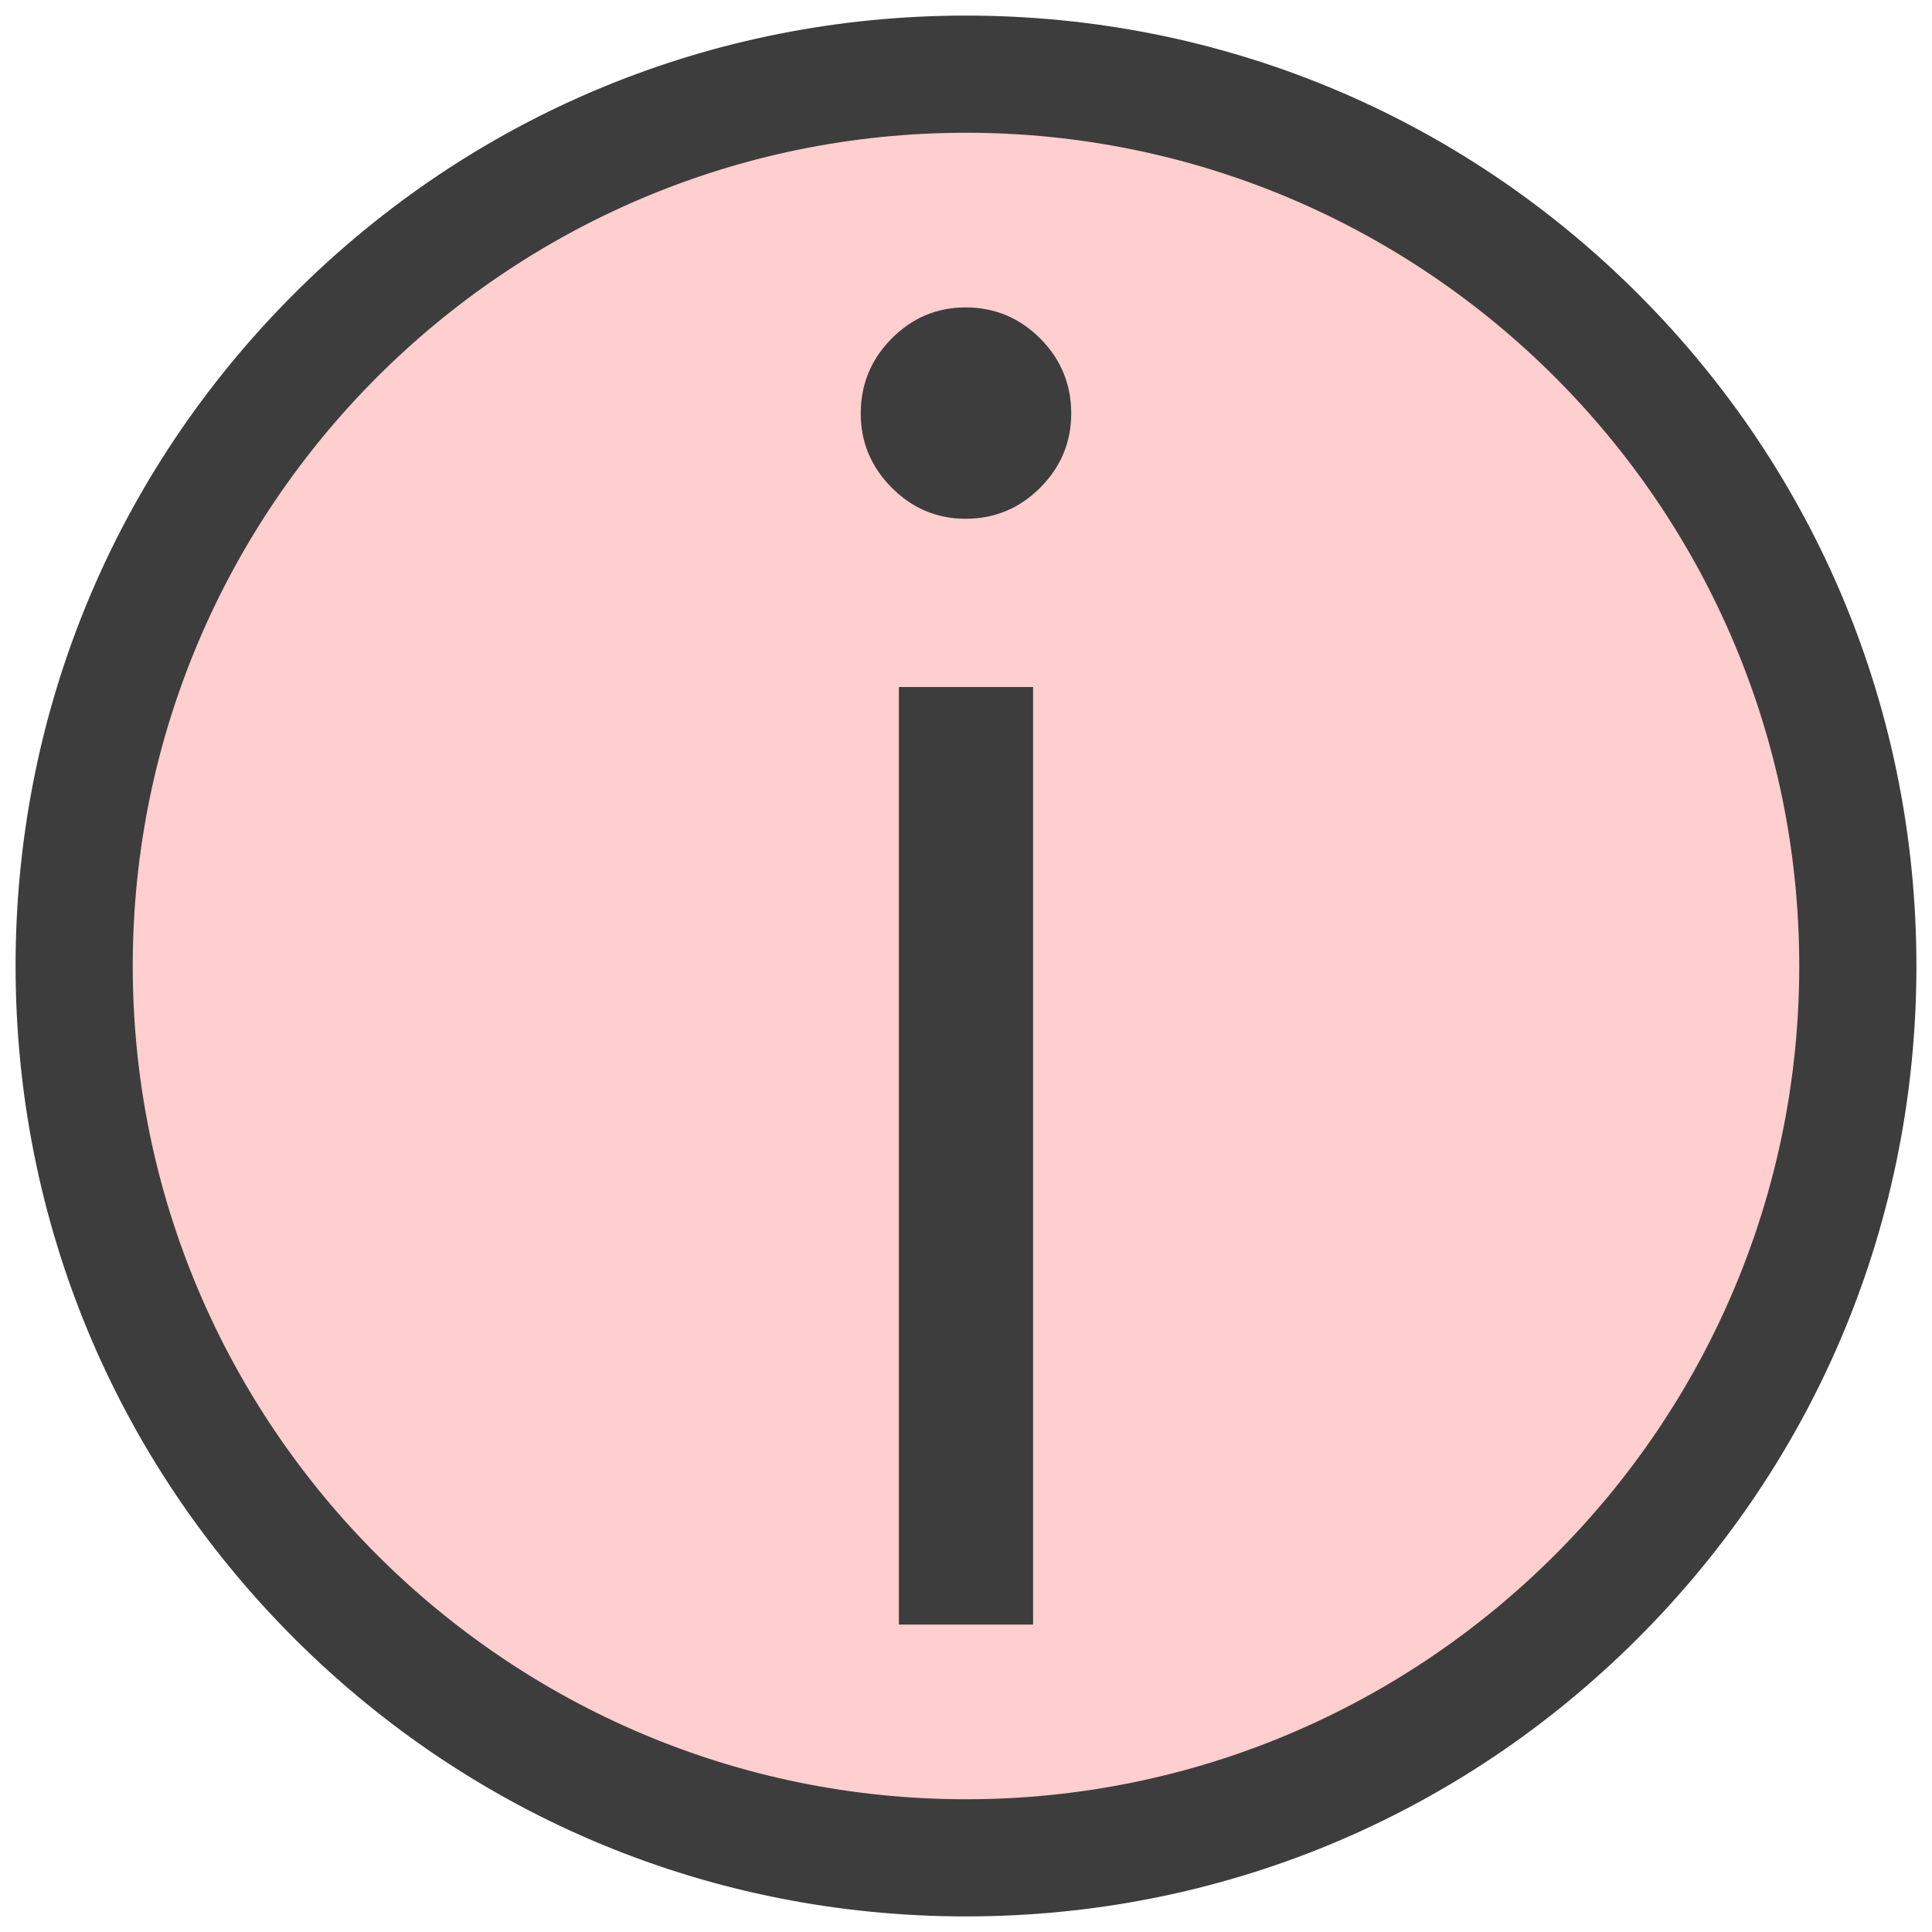
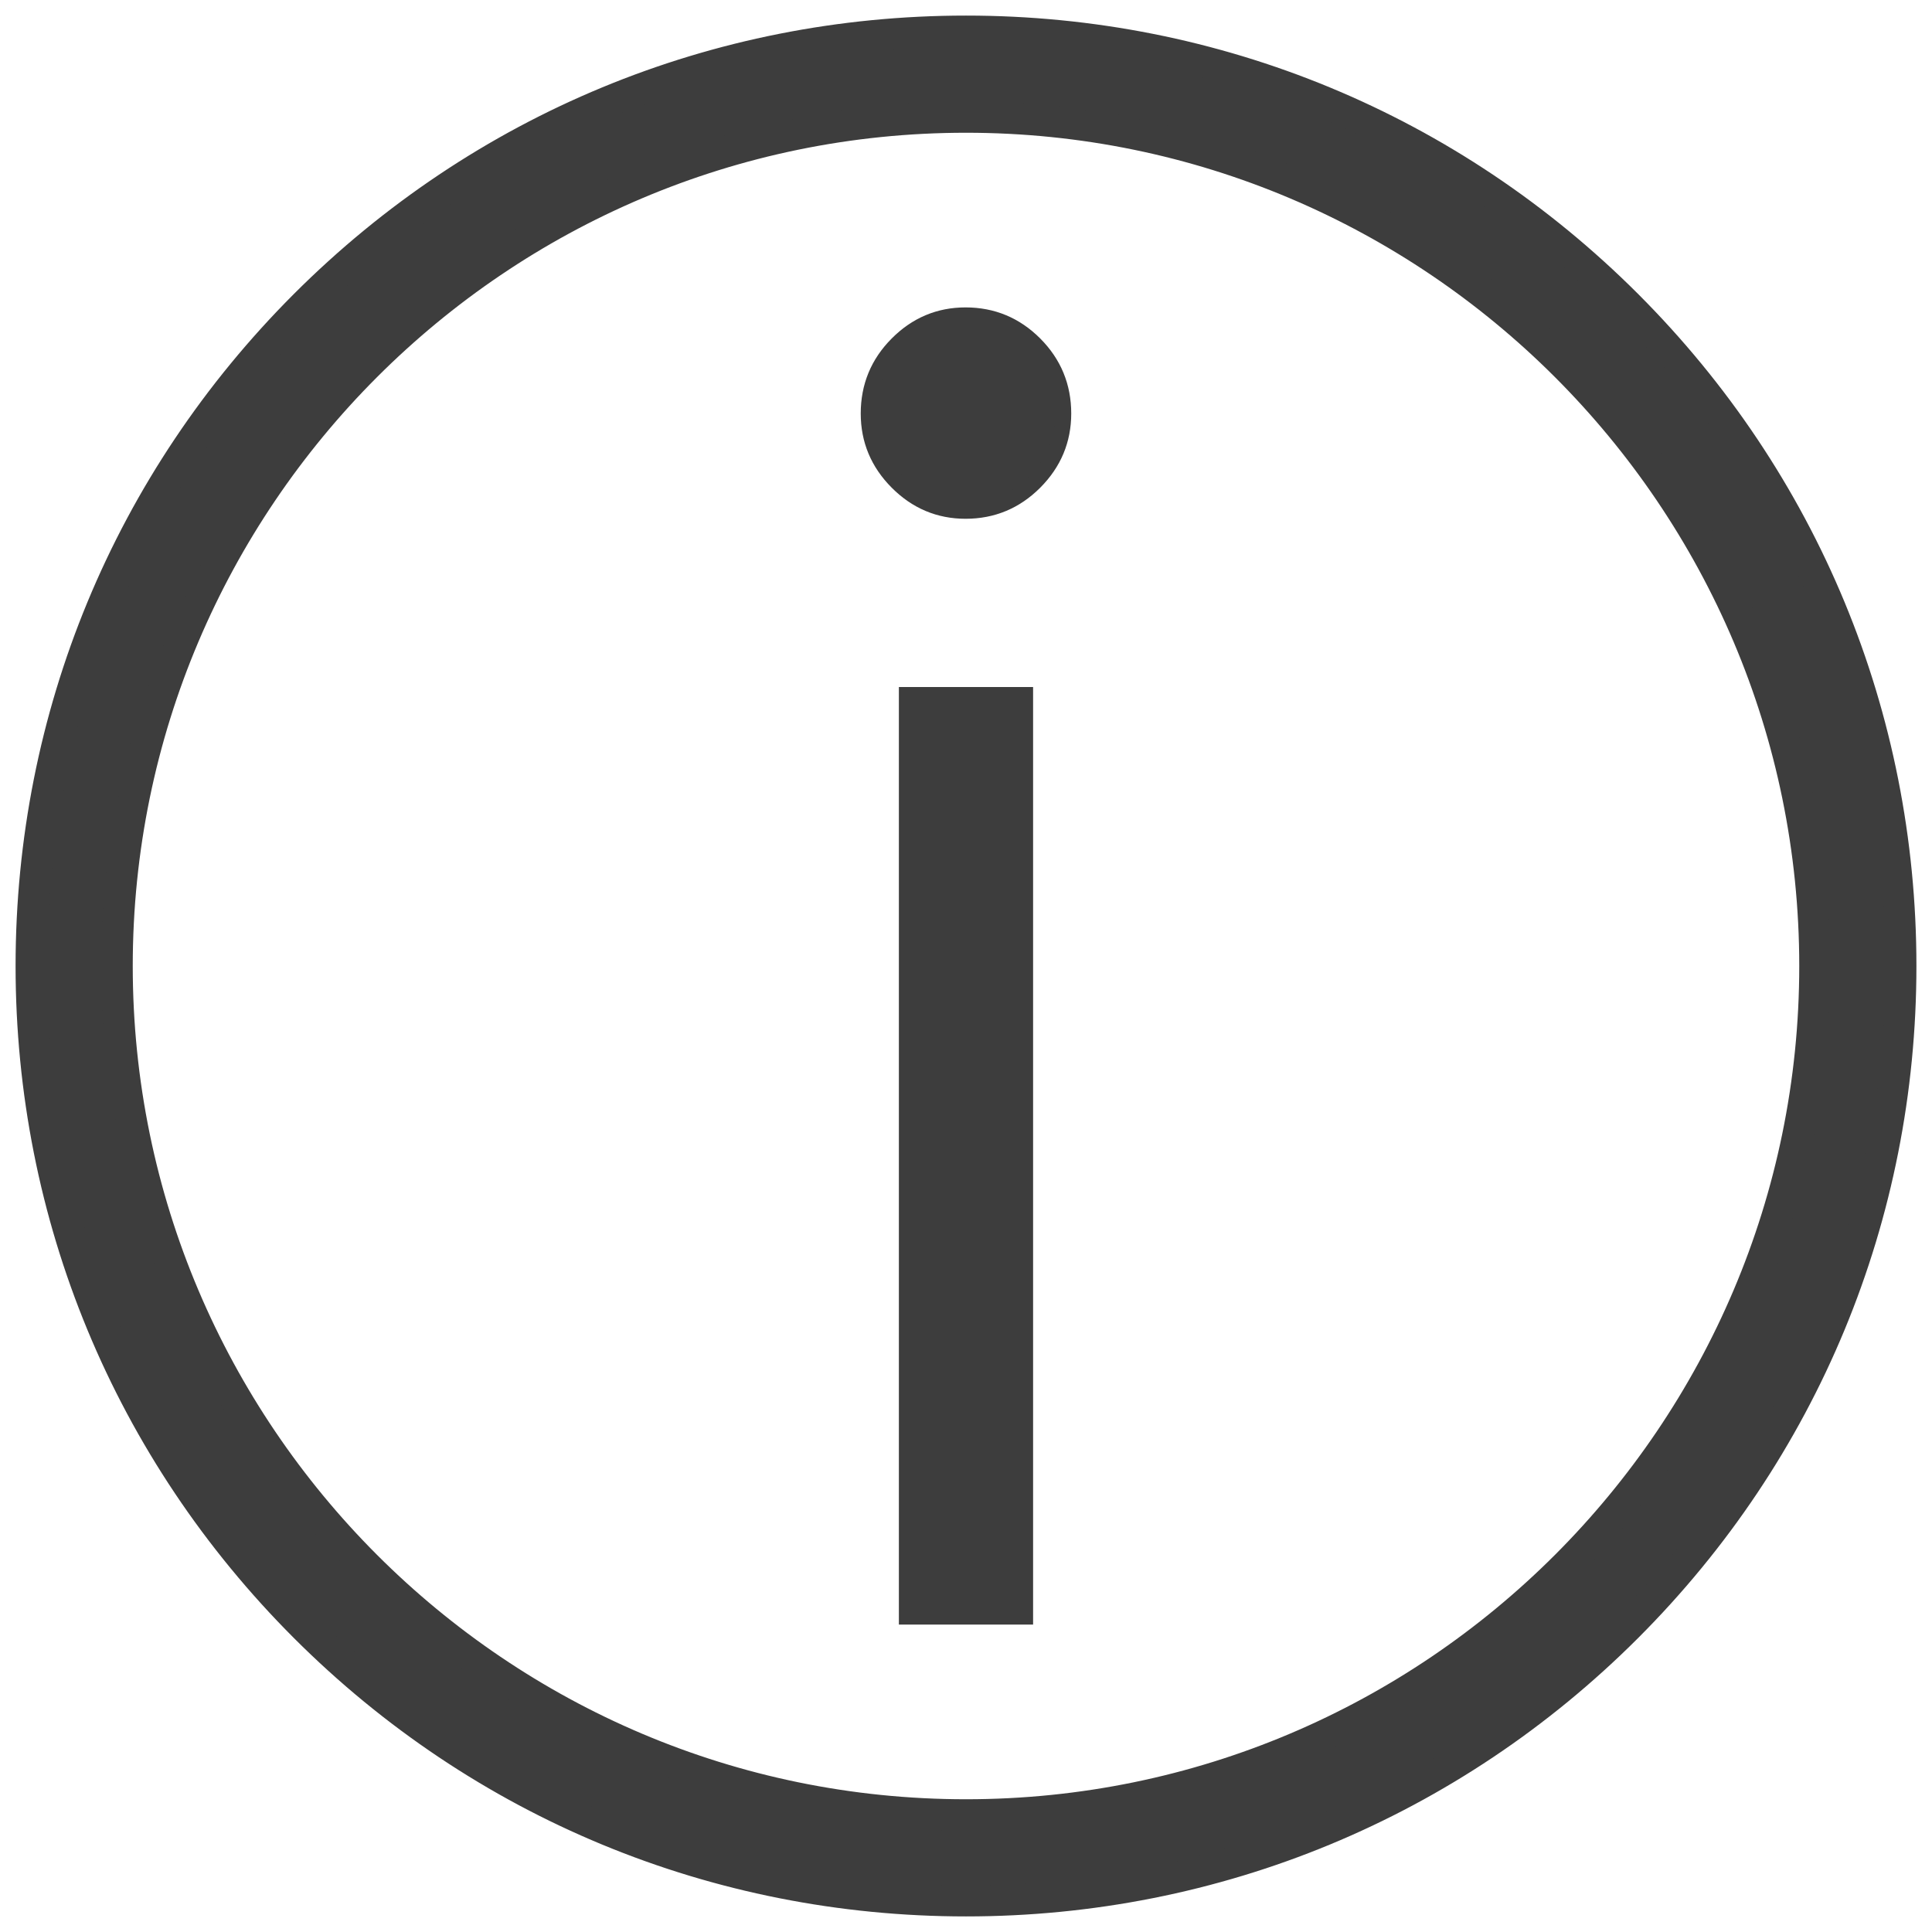
<svg xmlns="http://www.w3.org/2000/svg" width="62" height="62" viewBox="0 0 62 62" fill="none">
-   <circle cx="31" cy="31" r="30" fill="#FFCECE" />
-   <path d="M31 61C22.986 61 15.453 57.88 9.786 52.214C4.12 46.547 1 39.014 1 31C1 22.986 4.12 15.453 9.786 9.786C15.453 4.12 22.986 1 31 1C39.014 1 46.547 4.12 52.214 9.786C57.88 15.453 61 22.986 61 31C61 39.014 57.88 46.547 52.214 52.214C46.547 57.88 39.014 61 31 61ZM31 3.76C15.98 3.76 3.76 15.98 3.76 31C3.76 46.02 15.98 58.24 31 58.24C46.02 58.24 58.24 46.02 58.24 31C58.24 15.98 46.02 3.76 31 3.76Z" fill="#3D3D3D" stroke="#3D3D3D" />
+   <path d="M31 61C22.986 61 15.453 57.88 9.786 52.214C4.12 46.547 1 39.014 1 31C1 22.986 4.12 15.453 9.786 9.786C15.453 4.12 22.986 1 31 1C39.014 1 46.547 4.12 52.214 9.786C57.88 15.453 61 22.986 61 31C61 39.014 57.88 46.547 52.214 52.214C46.547 57.88 39.014 61 31 61M31 3.76C15.98 3.76 3.76 15.98 3.76 31C3.76 46.02 15.98 58.24 31 58.24C46.02 58.24 58.24 46.02 58.24 31C58.24 15.98 46.02 3.76 31 3.76Z" fill="#3D3D3D" stroke="#3D3D3D" />
  <path d="M30.986 10.115C31.852 10.115 32.592 10.424 33.206 11.04C33.82 11.656 34.127 12.4 34.127 13.27C34.127 14.123 33.82 14.856 33.206 15.473C32.592 16.089 31.852 16.398 30.986 16.398C30.137 16.398 29.406 16.09 28.792 15.473C28.178 14.856 27.872 14.123 27.872 13.27C27.872 12.4 28.178 11.656 28.792 11.04C29.406 10.422 30.137 10.115 30.986 10.115ZM29.096 22.297H32.903V51.885H29.096V22.297Z" fill="#3D3D3D" stroke="#3D3D3D" stroke-width="0.5" />
</svg>